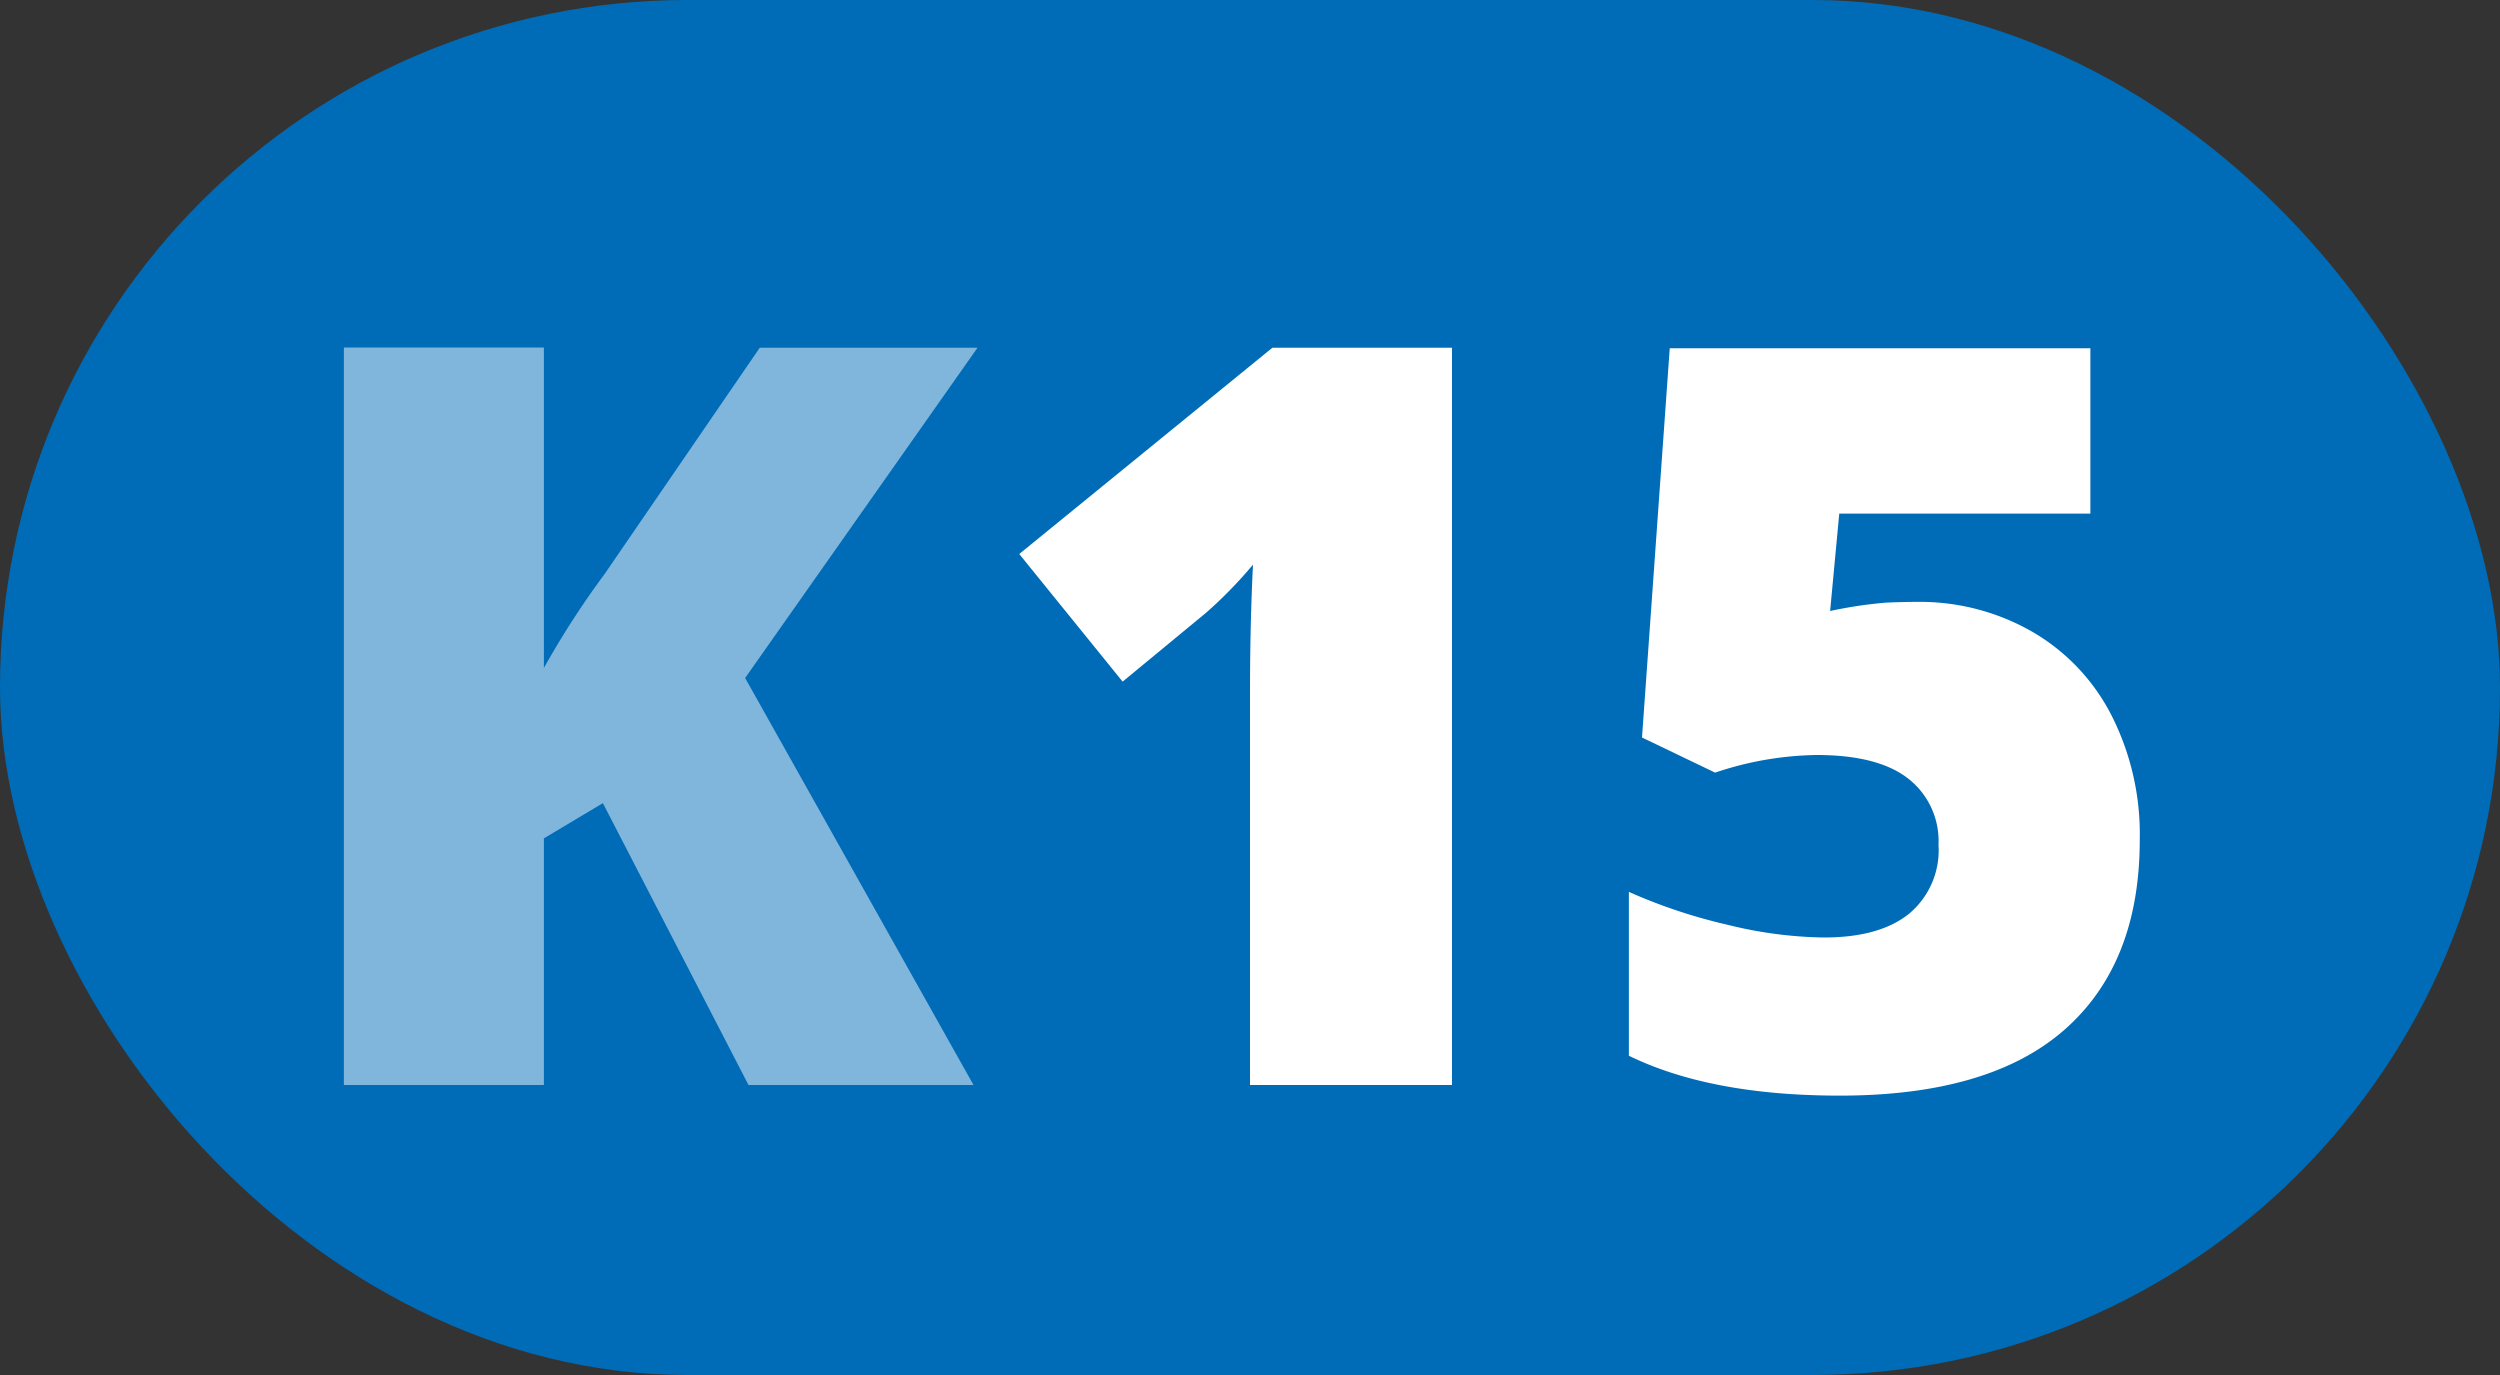
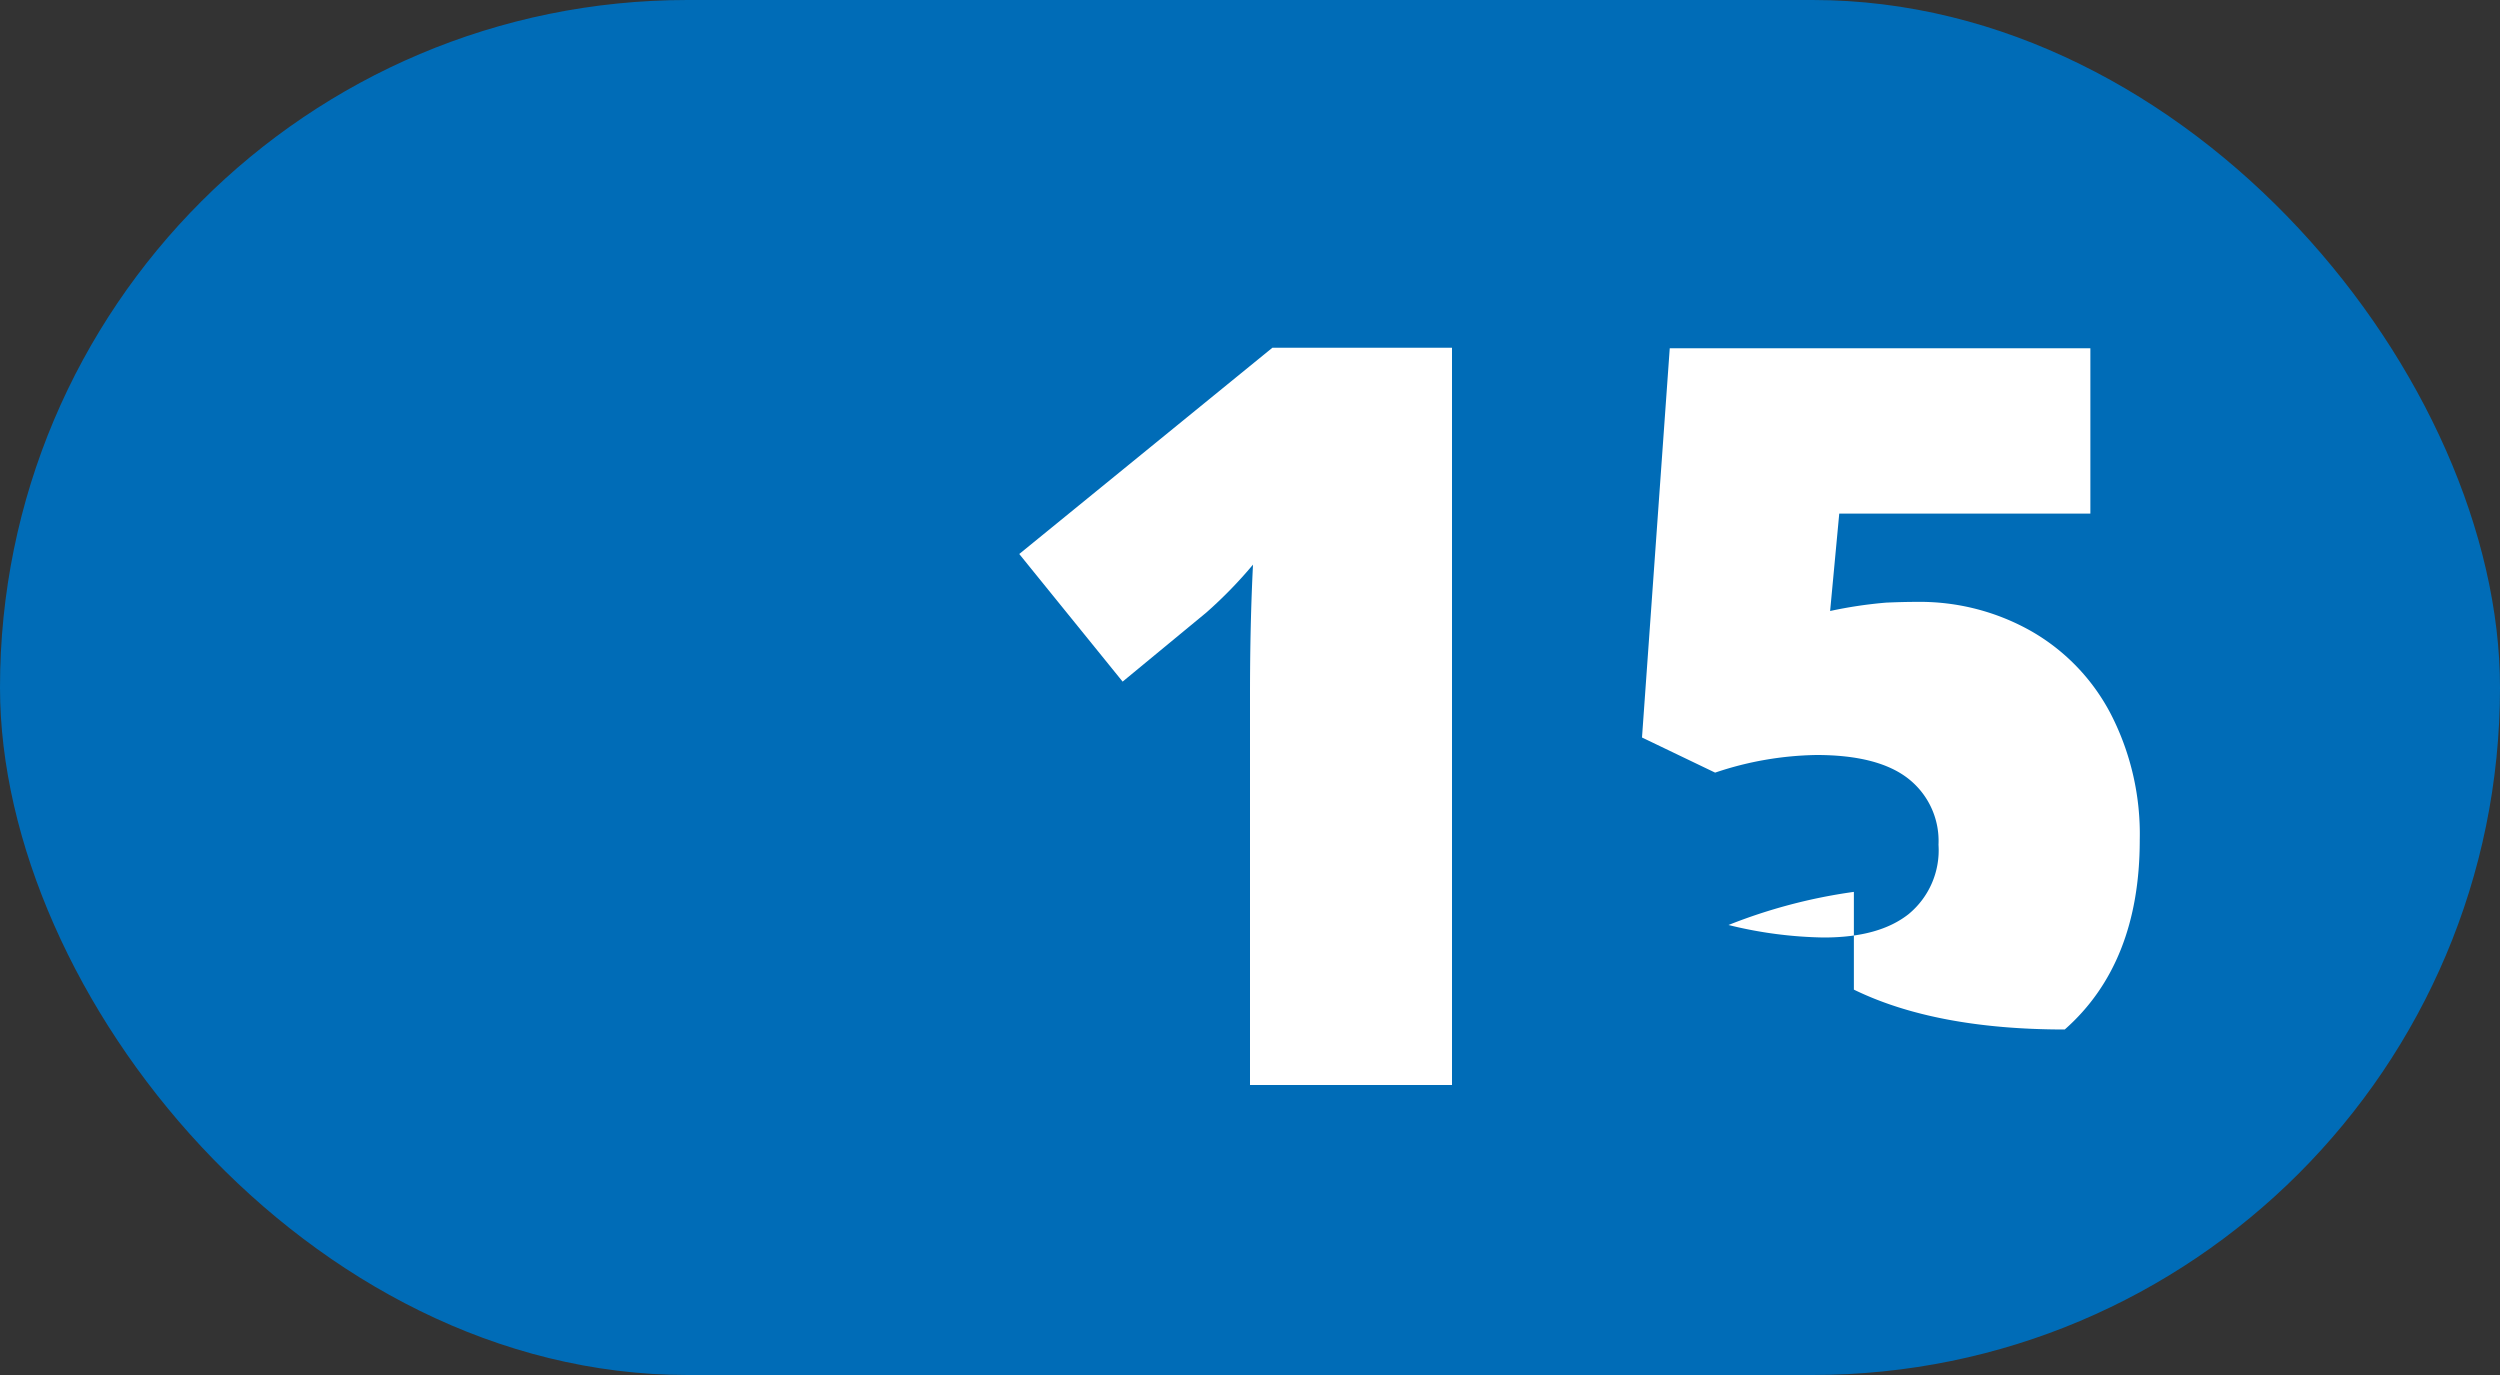
<svg xmlns="http://www.w3.org/2000/svg" id="Layer_1" data-name="Layer 1" viewBox="0 0 200 110">
  <rect x="0" y="0" width="200" height="110" fill="#333333" stroke="none" />
  <defs>
    <style>.cls-1{fill:#006cb7;}.cls-2{fill:#fff;}.cls-3{opacity:0.5;}</style>
  </defs>
  <title>katalili_ano_15</title>
  <rect class="cls-1" width="200" height="110" rx="55" ry="55" />
  <path class="cls-2" d="M116.16,86.8H100V55.57q0-5.68.24-10.4A35.17,35.17,0,0,1,96.51,49l-6.7,5.53L81.54,44.32l20.25-16.5h14.37Z" />
-   <path class="cls-2" d="M153.35,48.15a18.08,18.08,0,0,1,9.18,2.36,16.29,16.29,0,0,1,6.37,6.68,21,21,0,0,1,2.28,10q0,9.88-6,15.17t-18,5.29q-10.33,0-16.87-3.19V71.35A43.09,43.09,0,0,0,138.28,74a33.68,33.68,0,0,0,7.61,1c3,0,5.23-.63,6.81-1.88a6.62,6.62,0,0,0,2.38-5.54,6.33,6.33,0,0,0-2.42-5.29q-2.41-1.89-7.34-1.89a26.48,26.48,0,0,0-8.11,1.41L131.36,59l2.22-31.14h33.65V41.09H147.14l-.73,7.79a35.05,35.05,0,0,1,4.48-.67Q152.23,48.15,153.35,48.15Z" />
+   <path class="cls-2" d="M153.35,48.15a18.08,18.08,0,0,1,9.18,2.36,16.29,16.29,0,0,1,6.37,6.68,21,21,0,0,1,2.28,10q0,9.88-6,15.17q-10.33,0-16.87-3.19V71.35A43.09,43.09,0,0,0,138.28,74a33.68,33.68,0,0,0,7.61,1c3,0,5.23-.63,6.81-1.88a6.62,6.62,0,0,0,2.38-5.54,6.33,6.33,0,0,0-2.42-5.29q-2.41-1.89-7.34-1.89a26.48,26.48,0,0,0-8.11,1.41L131.36,59l2.22-31.14h33.65V41.09H147.14l-.73,7.79a35.05,35.05,0,0,1,4.48-.67Q152.23,48.15,153.35,48.15Z" />
  <g class="cls-3">
-     <path class="cls-2" d="M77.88,86.8h-18L48.23,64.25l-4.72,2.82V86.8h-16v-59h16V53.44a70.28,70.28,0,0,1,4.88-7.55L60.78,27.82H78.2L59.61,54.24Z" />
-   </g>
+     </g>
</svg>